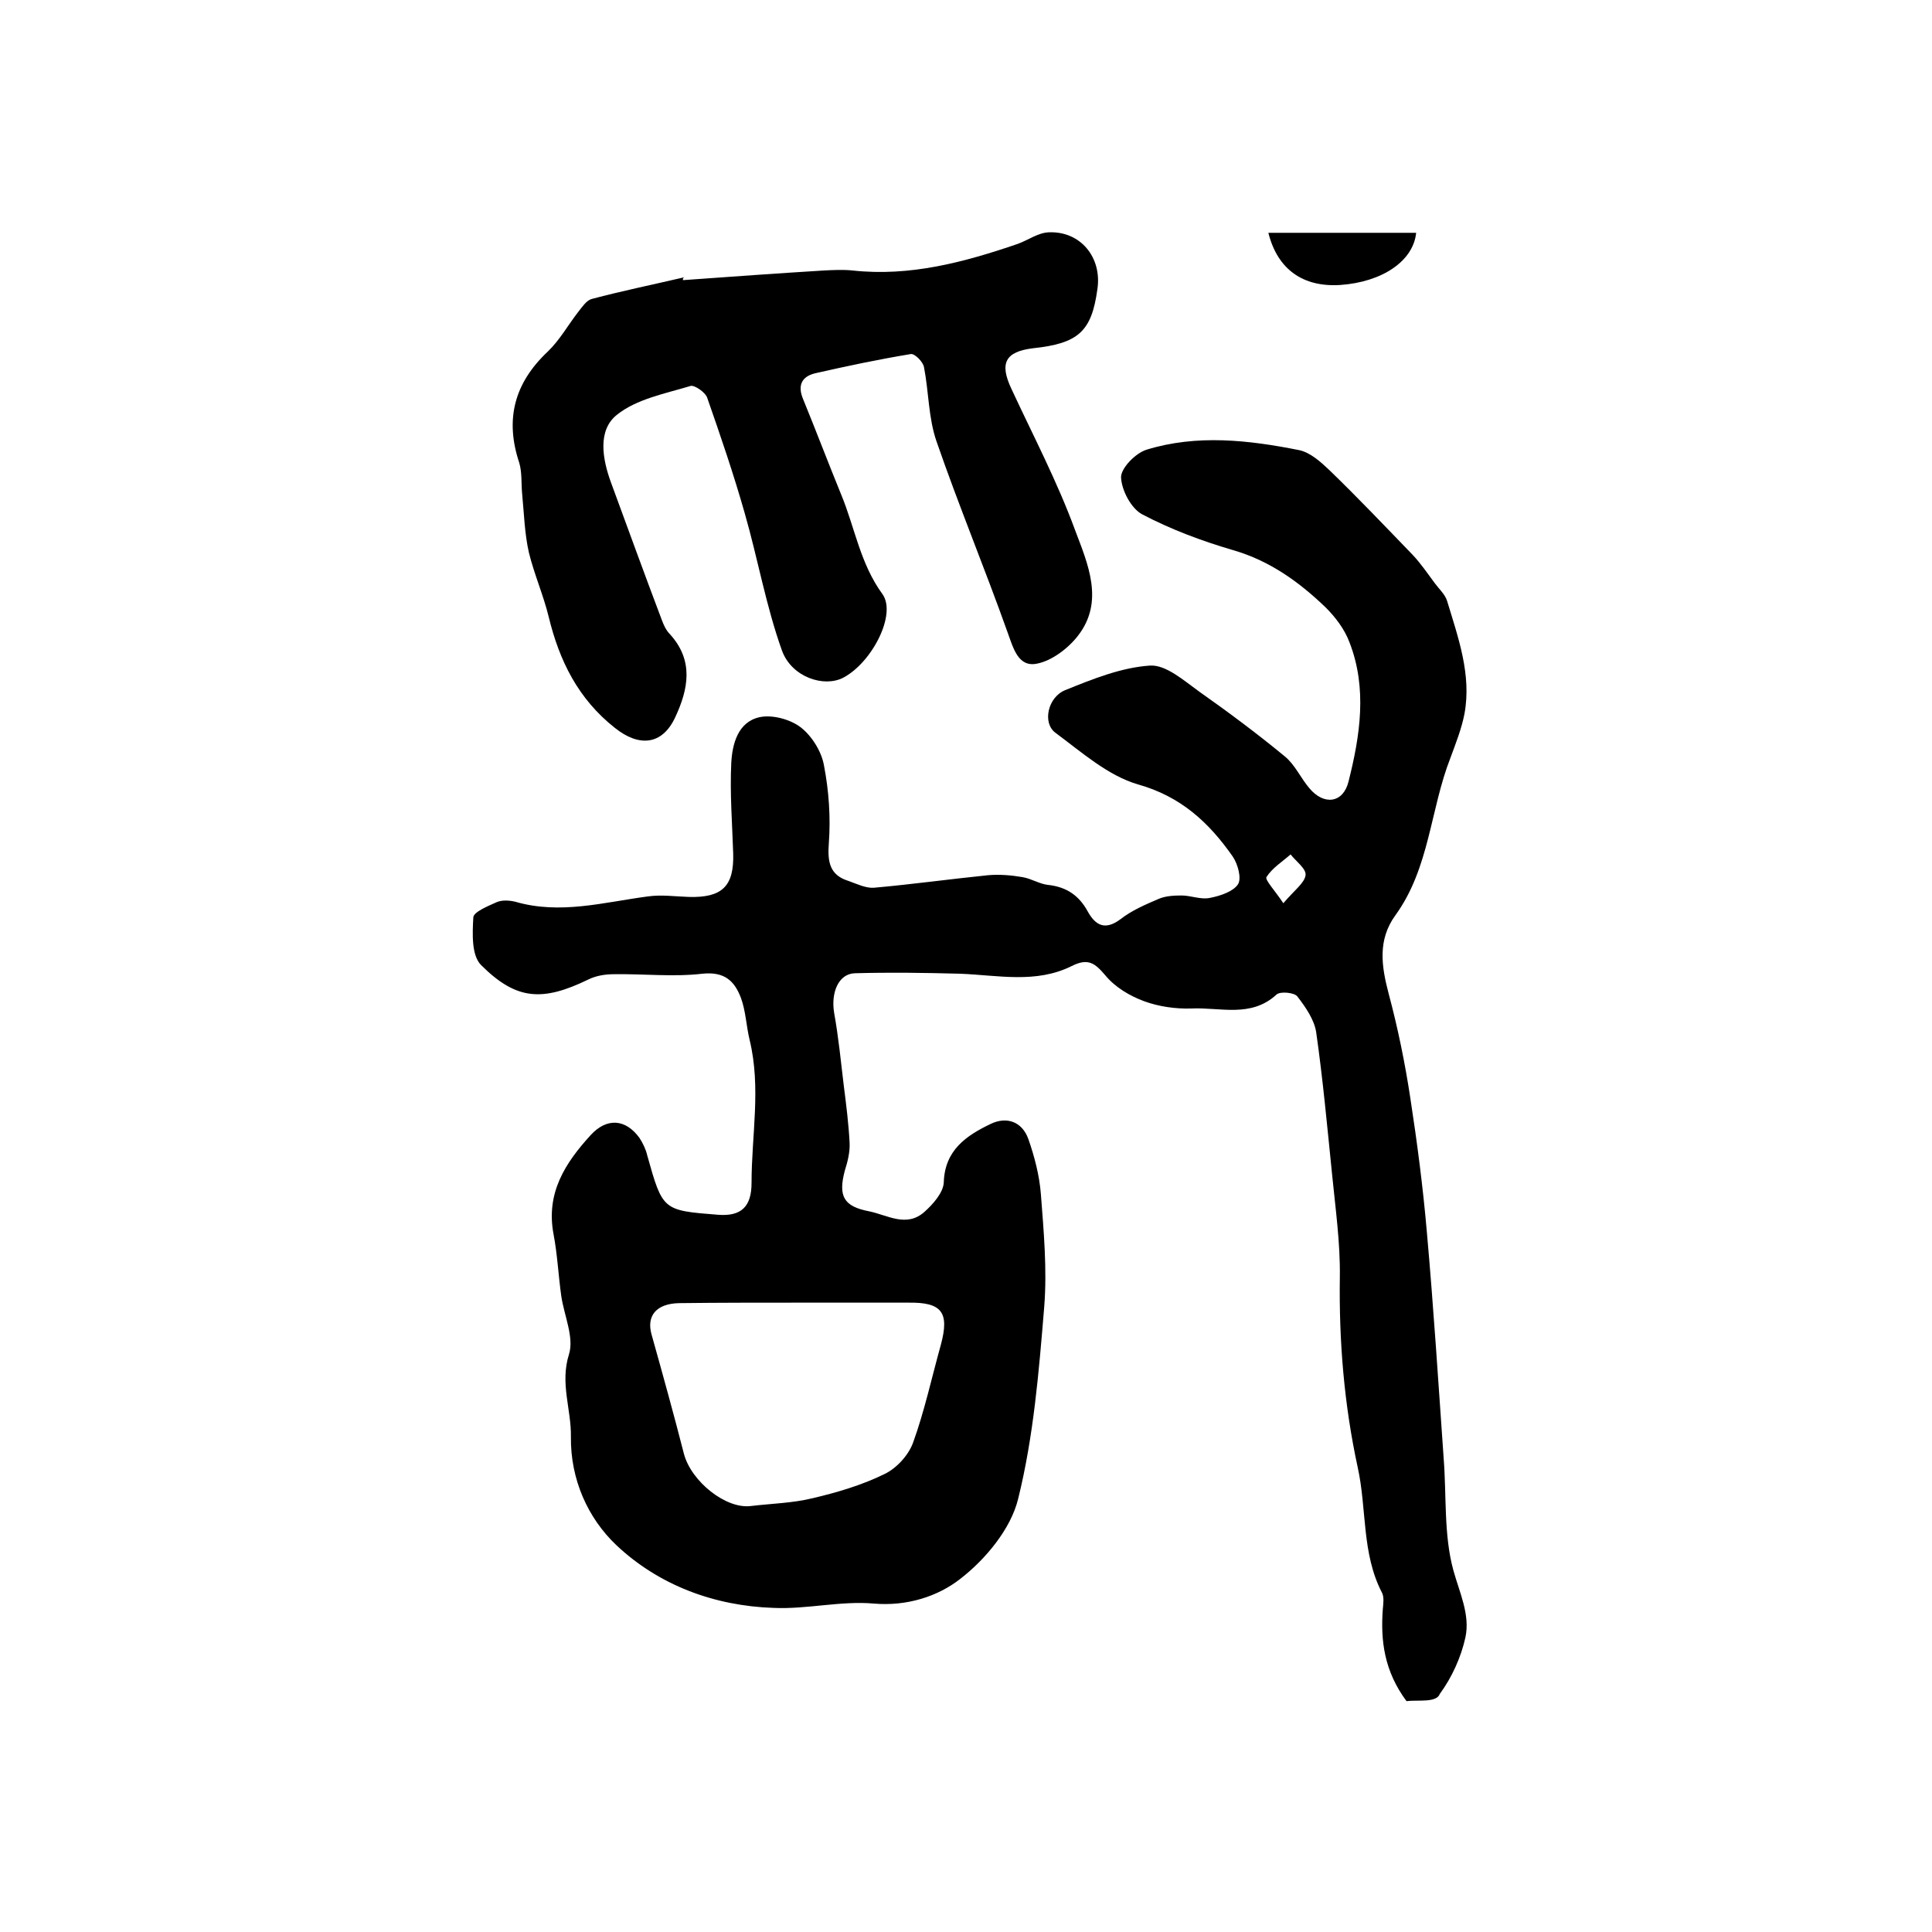
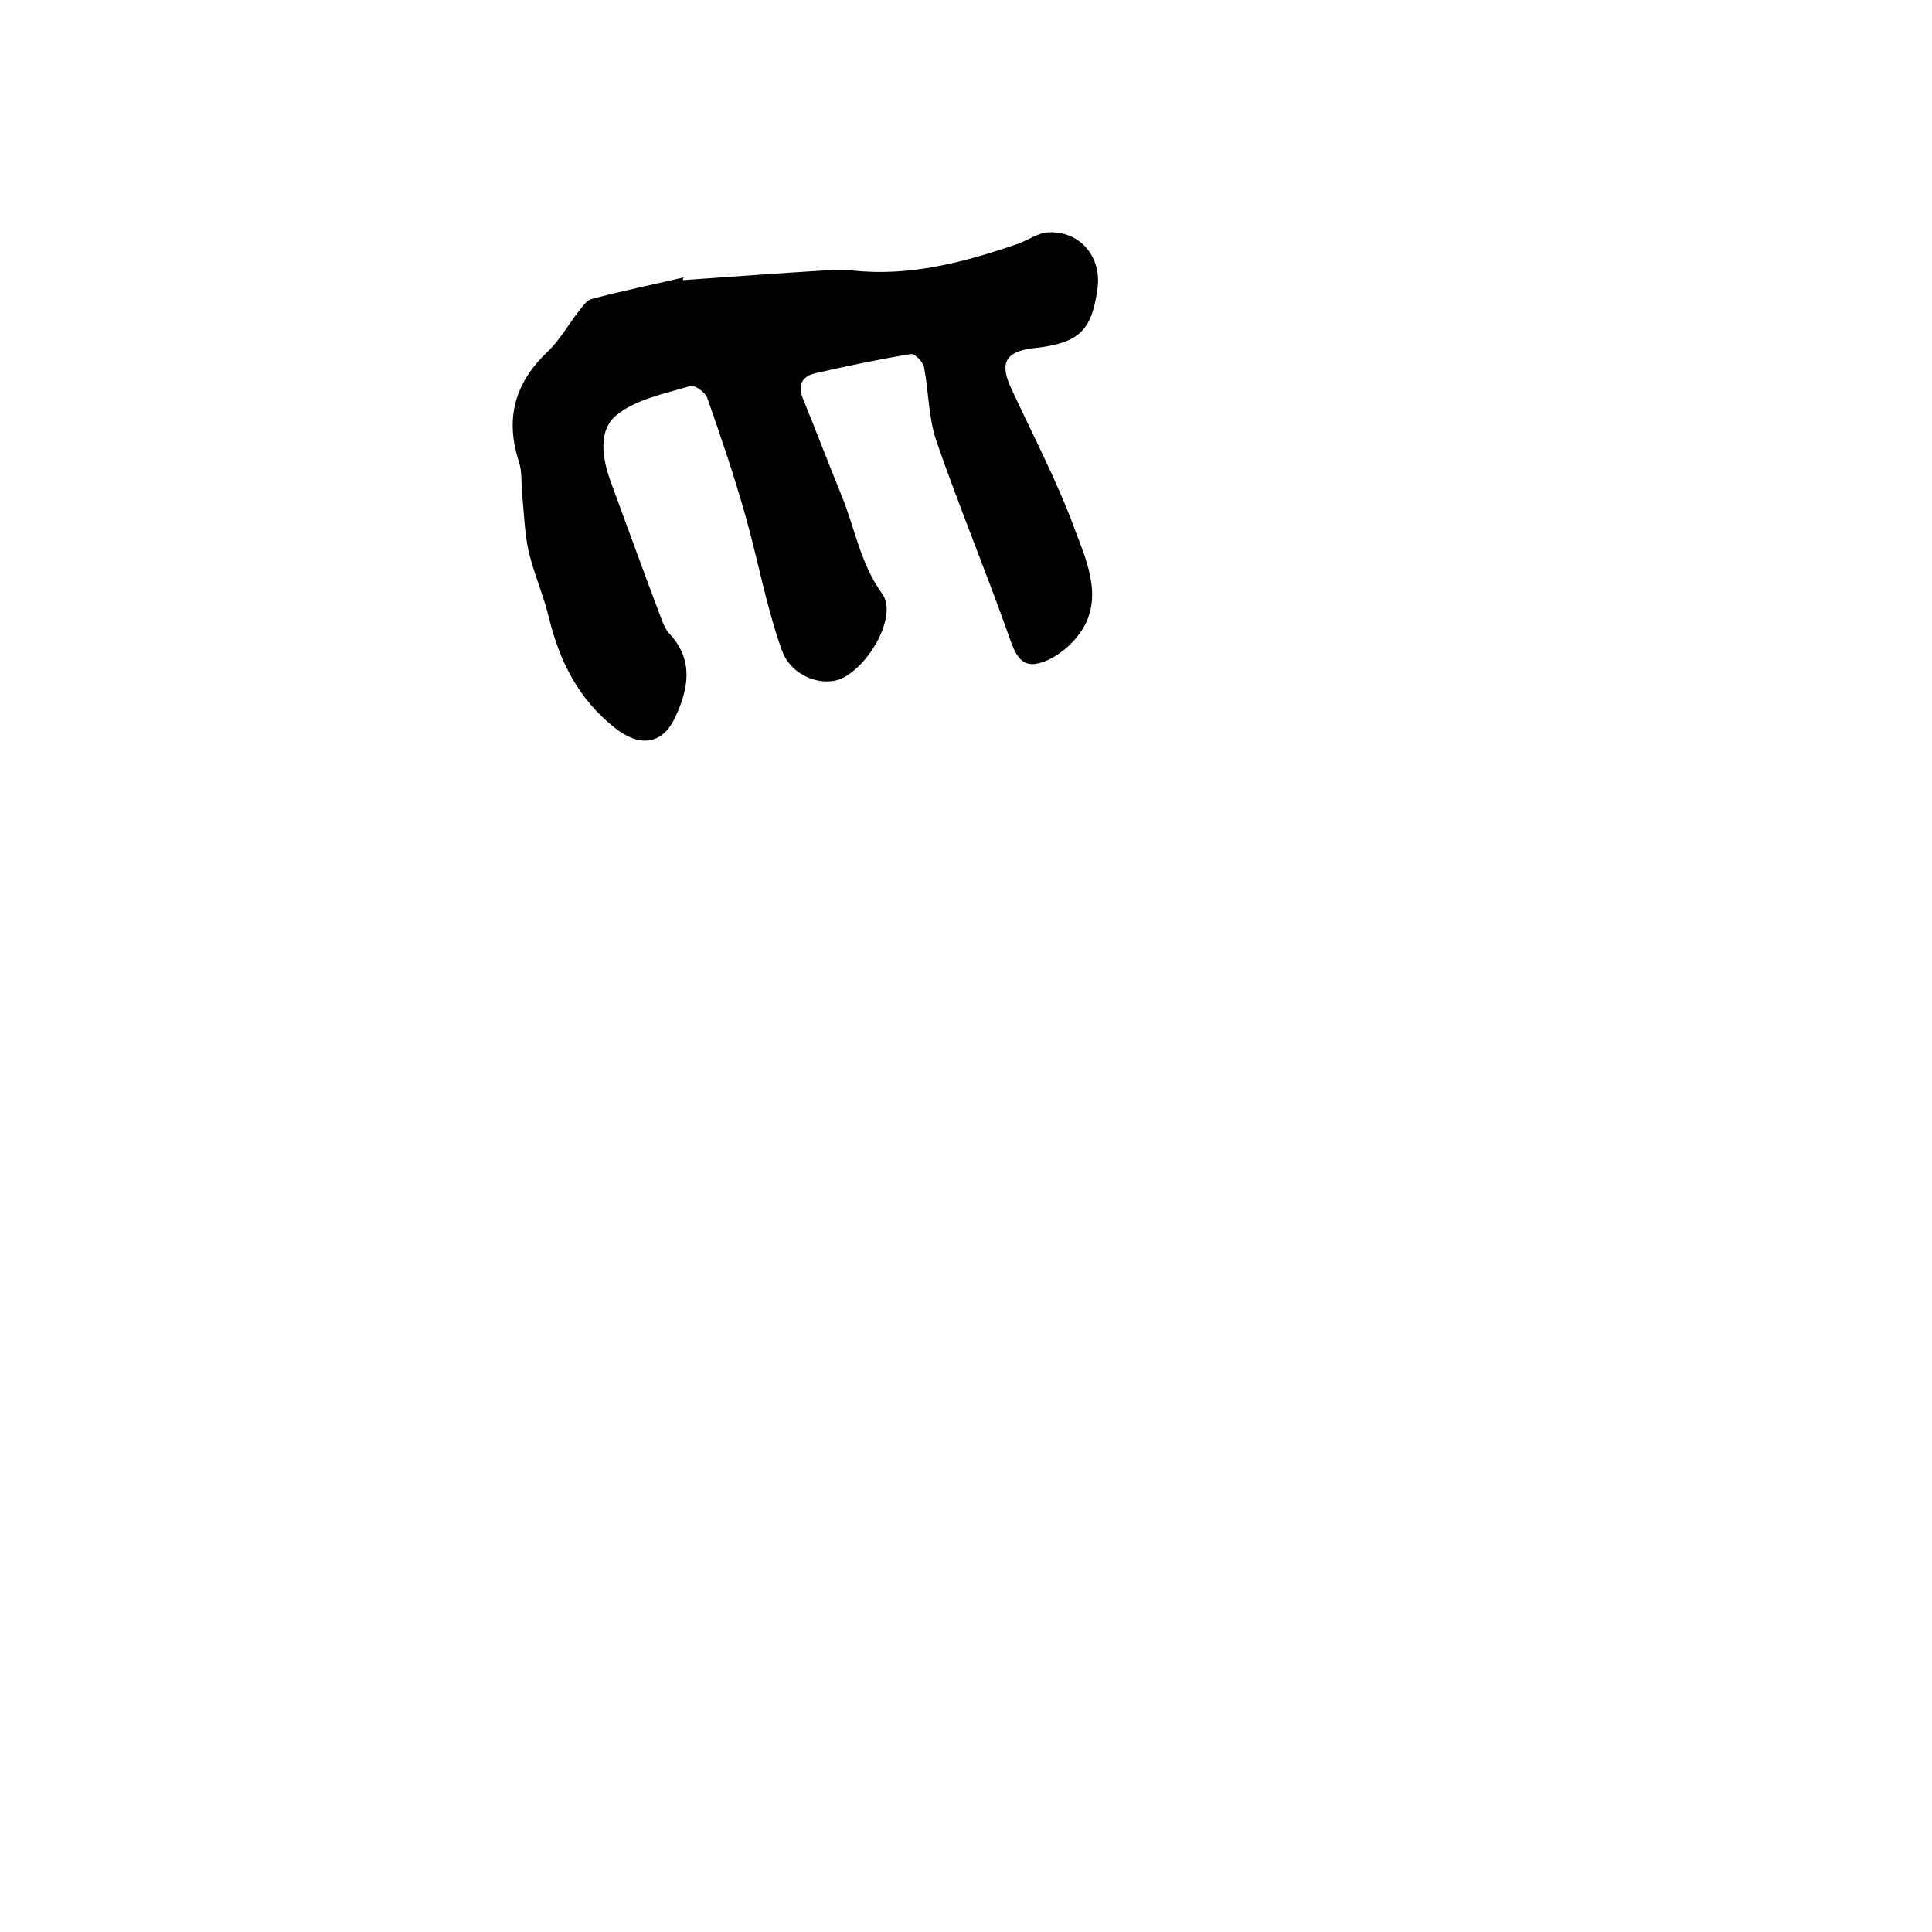
<svg xmlns="http://www.w3.org/2000/svg" version="1.1" id="图层_1" x="0px" y="0px" viewBox="0 0 400 400" style="enable-background:new 0 0 400 400;" xml:space="preserve">
  <style type="text/css">
	.st0{fill:#FFFFFF;}
</style>
  <g>
-     <path d="M291.2,352.2c-4.6-6.2-5.4-12.5-4.9-19.1c0.1-1.1,0.3-2.5-0.2-3.4c-4.2-8.1-3.1-17.3-5-25.9c-2.8-12.9-3.9-26.1-3.7-39.4   c0.1-7.1-0.9-14.1-1.6-21.2c-1-9.8-1.9-19.7-3.3-29.5c-0.4-2.6-2.2-5.2-3.9-7.4c-0.6-0.8-3.5-1.1-4.3-0.4   c-5.3,4.9-11.7,2.6-17.7,2.9c-3.2,0.1-6.7-0.4-9.7-1.5c-3-1.1-6-2.9-8-5.3c-2.2-2.6-3.6-3.7-7-2c-7.4,3.7-15.3,1.9-23.1,1.6   c-7.3-0.2-14.5-0.3-21.8-0.1c-3.4,0.1-5,4-4.3,8.2c0.9,5,1.4,10.1,2,15.1c0.5,3.9,1,7.9,1.2,11.8c0.1,1.9-0.4,3.9-1,5.8   c-1.4,5.3-0.2,7.4,5.1,8.4c3.8,0.8,7.7,3.4,11.4,0.1c1.8-1.6,3.9-4,4-6.1c0.2-6.7,4.7-9.7,9.7-12.1c3.3-1.6,6.5-0.5,7.8,3.1   c1.3,3.7,2.3,7.6,2.6,11.4c0.6,7.8,1.3,15.6,0.7,23.3c-1.1,13.4-2.2,26.9-5.4,39.8c-1.5,6.2-6.7,12.5-12,16.6   c-4.6,3.6-11,5.7-17.9,5.1c-6.8-0.6-13.8,1.2-20.7,0.9c-12.3-0.4-23.8-4.7-32.6-13c-5.9-5.6-9.5-13.6-9.4-22.4   c0.1-5.7-2.3-11.1-0.4-17.1c1.1-3.5-1-8-1.6-12.1c-0.6-4.3-0.8-8.6-1.6-12.8c-1.6-8.5,2.4-14.7,7.7-20.5c3.3-3.6,7.2-3.4,10.1,0.6   c0.7,1.1,1.3,2.3,1.6,3.6c3.2,11.4,3.2,11.4,14.6,12.3c4.9,0.4,7-1.7,7-6.6c0-9.9,2-19.7-0.4-29.6c-0.7-2.9-0.8-6-1.8-8.7   c-1.3-3.4-3.3-5.5-8-5c-6,0.7-12.2,0-18.3,0.1c-1.8,0-3.7,0.3-5.3,1.1c-9.5,4.6-14.9,4.3-22.2-3c-2-2-1.8-6.5-1.6-9.9   c0.1-1.1,3-2.3,4.8-3.1c1.1-0.5,2.7-0.4,3.9-0.1c9.3,2.7,18.3,0.1,27.4-1.1c2.8-0.4,5.6,0,8.5,0.1c6.9,0.2,9.4-2.2,9.2-9   c-0.2-6.2-0.7-12.5-0.4-18.7c0.2-4,1.4-8.5,5.8-9.5c2.6-0.6,6.4,0.4,8.6,2.1c2.3,1.8,4.3,5,4.8,7.9c1,5.2,1.4,10.7,1,16.1   c-0.3,3.9,0.2,6.6,4.1,7.8c1.7,0.6,3.5,1.5,5.2,1.4c7.9-0.7,15.8-1.8,23.7-2.6c2.3-0.2,4.8,0,7.1,0.4c1.8,0.3,3.5,1.4,5.2,1.6   c3.9,0.4,6.5,2.2,8.3,5.5c1.6,2.9,3.6,4,6.8,1.6c2.3-1.8,5.1-3,7.9-4.2c1.4-0.6,3.1-0.7,4.7-0.7c2,0,4,0.9,5.9,0.5   c2.1-0.4,4.8-1.3,5.8-2.8c0.8-1.2,0-4.2-1.1-5.8c-4.9-7-10.7-12.4-19.6-14.9c-6.2-1.8-11.7-6.7-17.1-10.7c-2.7-2-1.6-7.3,2-8.8   c5.7-2.3,11.6-4.7,17.6-5.1c3.3-0.2,7,3.1,10.2,5.4c6.1,4.3,12,8.7,17.7,13.4c2.1,1.7,3.3,4.5,5.1,6.6c3,3.6,7,3.1,8.1-1.4   c2.4-9.5,3.9-19.3,0.2-28.8c-1-2.7-2.9-5.2-4.9-7.2c-5.5-5.3-11.6-9.7-19.2-11.9c-6.5-1.9-12.9-4.3-18.8-7.4   c-2.3-1.2-4.3-5-4.4-7.7c0-1.9,3-5,5.3-5.7c10.4-3.2,21.1-2,31.6,0.1c2.3,0.5,4.4,2.4,6.2,4.1c5.9,5.7,11.6,11.7,17.3,17.6   c1.7,1.8,3.1,3.9,4.6,5.9c0.9,1.2,2.1,2.3,2.5,3.6c2.3,7.6,5.1,15.3,3.6,23.4c-0.6,3.1-1.8,6.1-2.9,9.1   c-4.2,10.7-4.3,22.8-11.4,32.6c-3.7,5.1-2.9,10.5-1.4,16.2c1.9,7.1,3.4,14.4,4.5,21.7c1.4,9.1,2.6,18.3,3.4,27.5   c1.4,15.7,2.4,31.4,3.5,47.1c0.6,7.7,0,15.8,2,23.1c1.3,4.7,3.5,9.2,2.5,13.9c-0.9,4.1-2.8,8.3-5.3,11.7   C297.4,352.6,293.6,351.9,291.2,352.2z M165.1,269.7C165.1,269.7,165.1,269.7,165.1,269.7c-8.2,0-16.3,0-24.5,0.1   c-4.7,0.1-6.8,2.6-5.7,6.5c2.3,8.2,4.6,16.5,6.7,24.7c1.5,5.7,8.7,11.5,13.9,10.8c4.2-0.5,8.6-0.6,12.7-1.6   c5.1-1.2,10.2-2.7,14.9-5c2.5-1.2,4.9-3.8,5.9-6.4c2.4-6.6,3.9-13.6,5.8-20.4c1.8-6.7,0.2-8.8-6.7-8.7   C180.4,269.7,172.7,269.7,165.1,269.7z M265.7,187c2.3-2.7,4.4-4.2,4.6-5.8c0.2-1.3-2-2.9-3.1-4.3c-1.7,1.5-3.8,2.8-5,4.7   C261.9,182.2,263.9,184.3,265.7,187z" />
    <path d="M141.4,58c9.7-0.7,19.4-1.4,29.2-2c2-0.1,4-0.2,5.9,0c11.9,1.3,23.1-1.7,34.2-5.5c2.2-0.8,4.2-2.3,6.4-2.4   c6.6-0.3,11.1,5.2,10.1,11.8c-1.2,8.7-3.9,11.2-13.3,12.2c-5.8,0.7-7,3.1-4.5,8.4c4.5,9.7,9.5,19.2,13.2,29.3   c2.6,6.9,6.1,14.7,0.6,21.8c-2,2.6-5.4,5.2-8.5,5.8c-3.9,0.8-4.9-3.2-6.1-6.5c-4.7-13.2-10.1-26.2-14.7-39.5   c-1.7-4.9-1.6-10.3-2.6-15.4c-0.2-1.1-1.9-2.8-2.7-2.7c-6.7,1.1-13.3,2.5-19.9,4c-2.8,0.7-3.6,2.6-2.4,5.4   c2.7,6.6,5.2,13.2,7.9,19.8c2.8,6.8,3.9,14.2,8.5,20.5c3,4.2-2.2,14.2-8.1,17.3c-4,2.1-10.7-0.1-12.7-5.6c-3.3-9.2-5-19-7.7-28.4   c-2.3-8.1-5-16-7.8-24c-0.4-1.1-2.6-2.6-3.4-2.4c-5.3,1.6-11.2,2.7-15.3,6c-4,3.2-3,9.1-1.2,14c3.5,9.5,6.9,18.9,10.5,28.4   c0.4,1.1,0.9,2.2,1.7,3c5,5.5,3.8,11.4,1.1,17.2c-2.7,5.8-7.5,6.2-12.5,2.2c-7.6-6-11.5-13.9-13.7-23c-1.1-4.5-3-8.8-4.1-13.3   c-0.9-4-1-8.1-1.4-12.2c-0.2-2.1,0-4.4-0.6-6.4c-3-9-1-16.5,5.9-23c2.5-2.4,4.2-5.5,6.3-8.2c0.8-1,1.7-2.4,2.8-2.7   c6.4-1.7,12.8-3,19.2-4.5C141.3,57.6,141.4,57.8,141.4,58z" />
-     <path d="M262.6,48.2c10.4,0,20.5,0,30.6,0c-0.6,5.9-7.1,10.2-15.7,10.8C269.8,59.5,264.5,55.8,262.6,48.2z" />
  </g>
</svg>